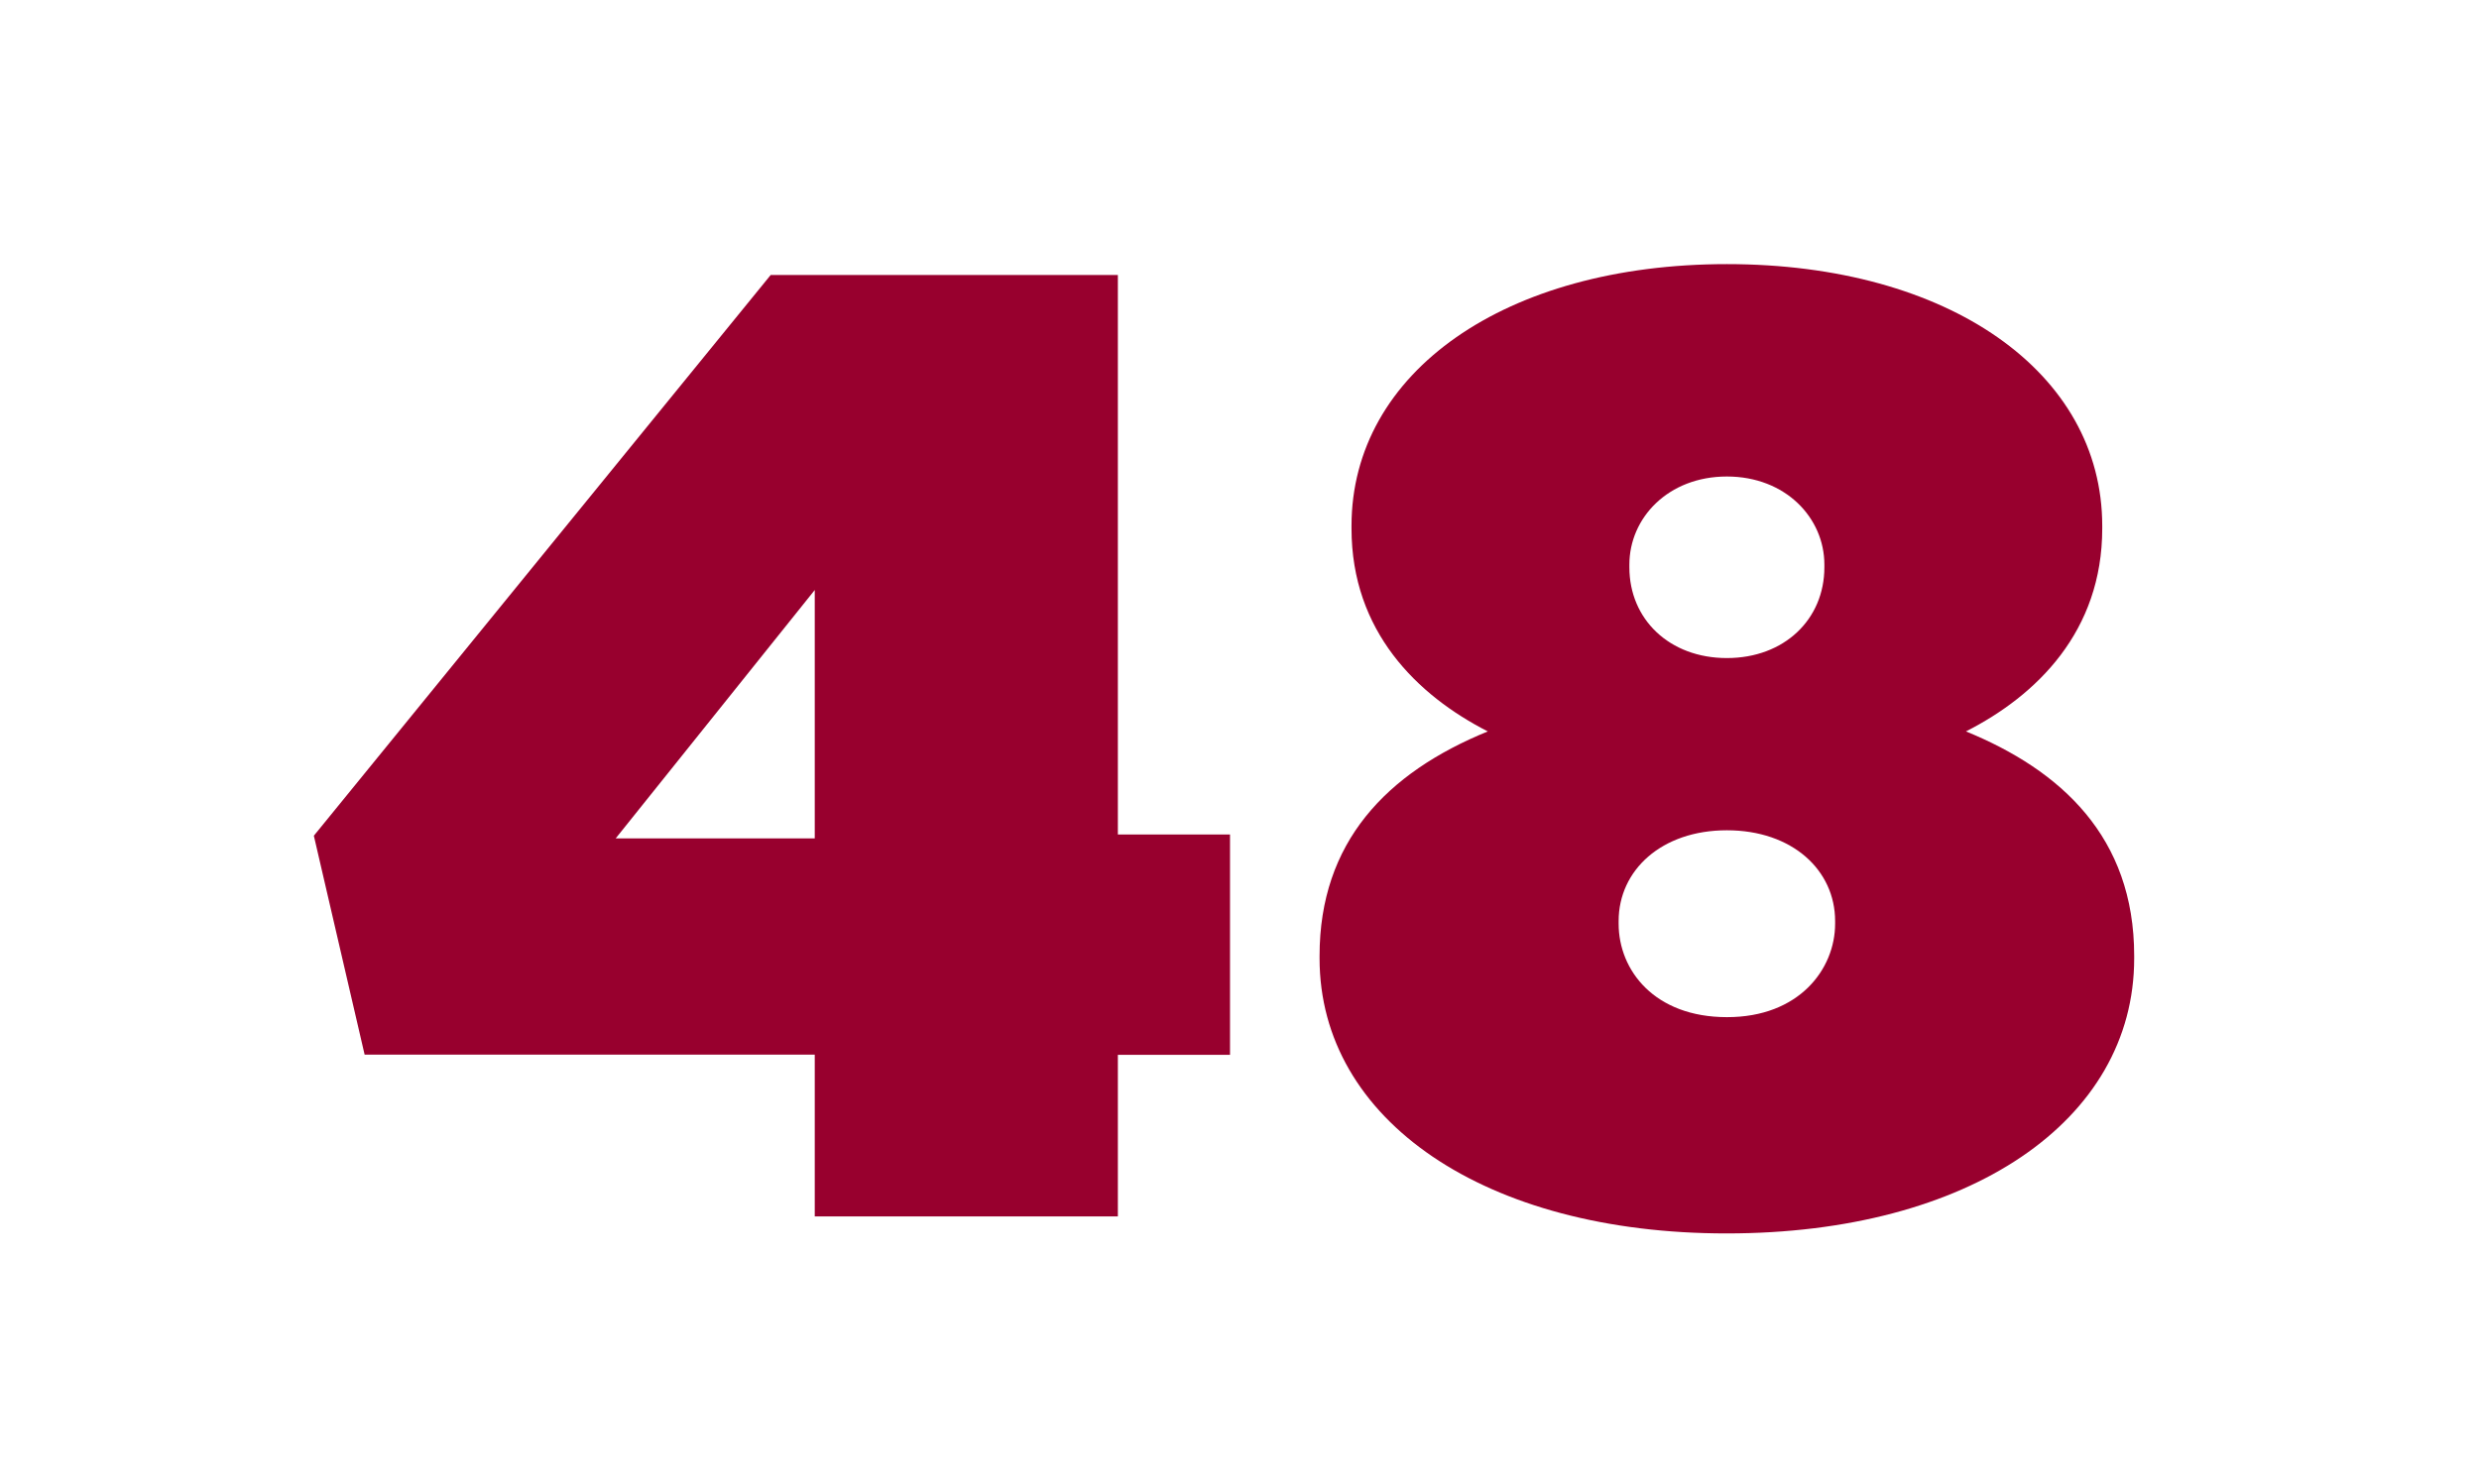
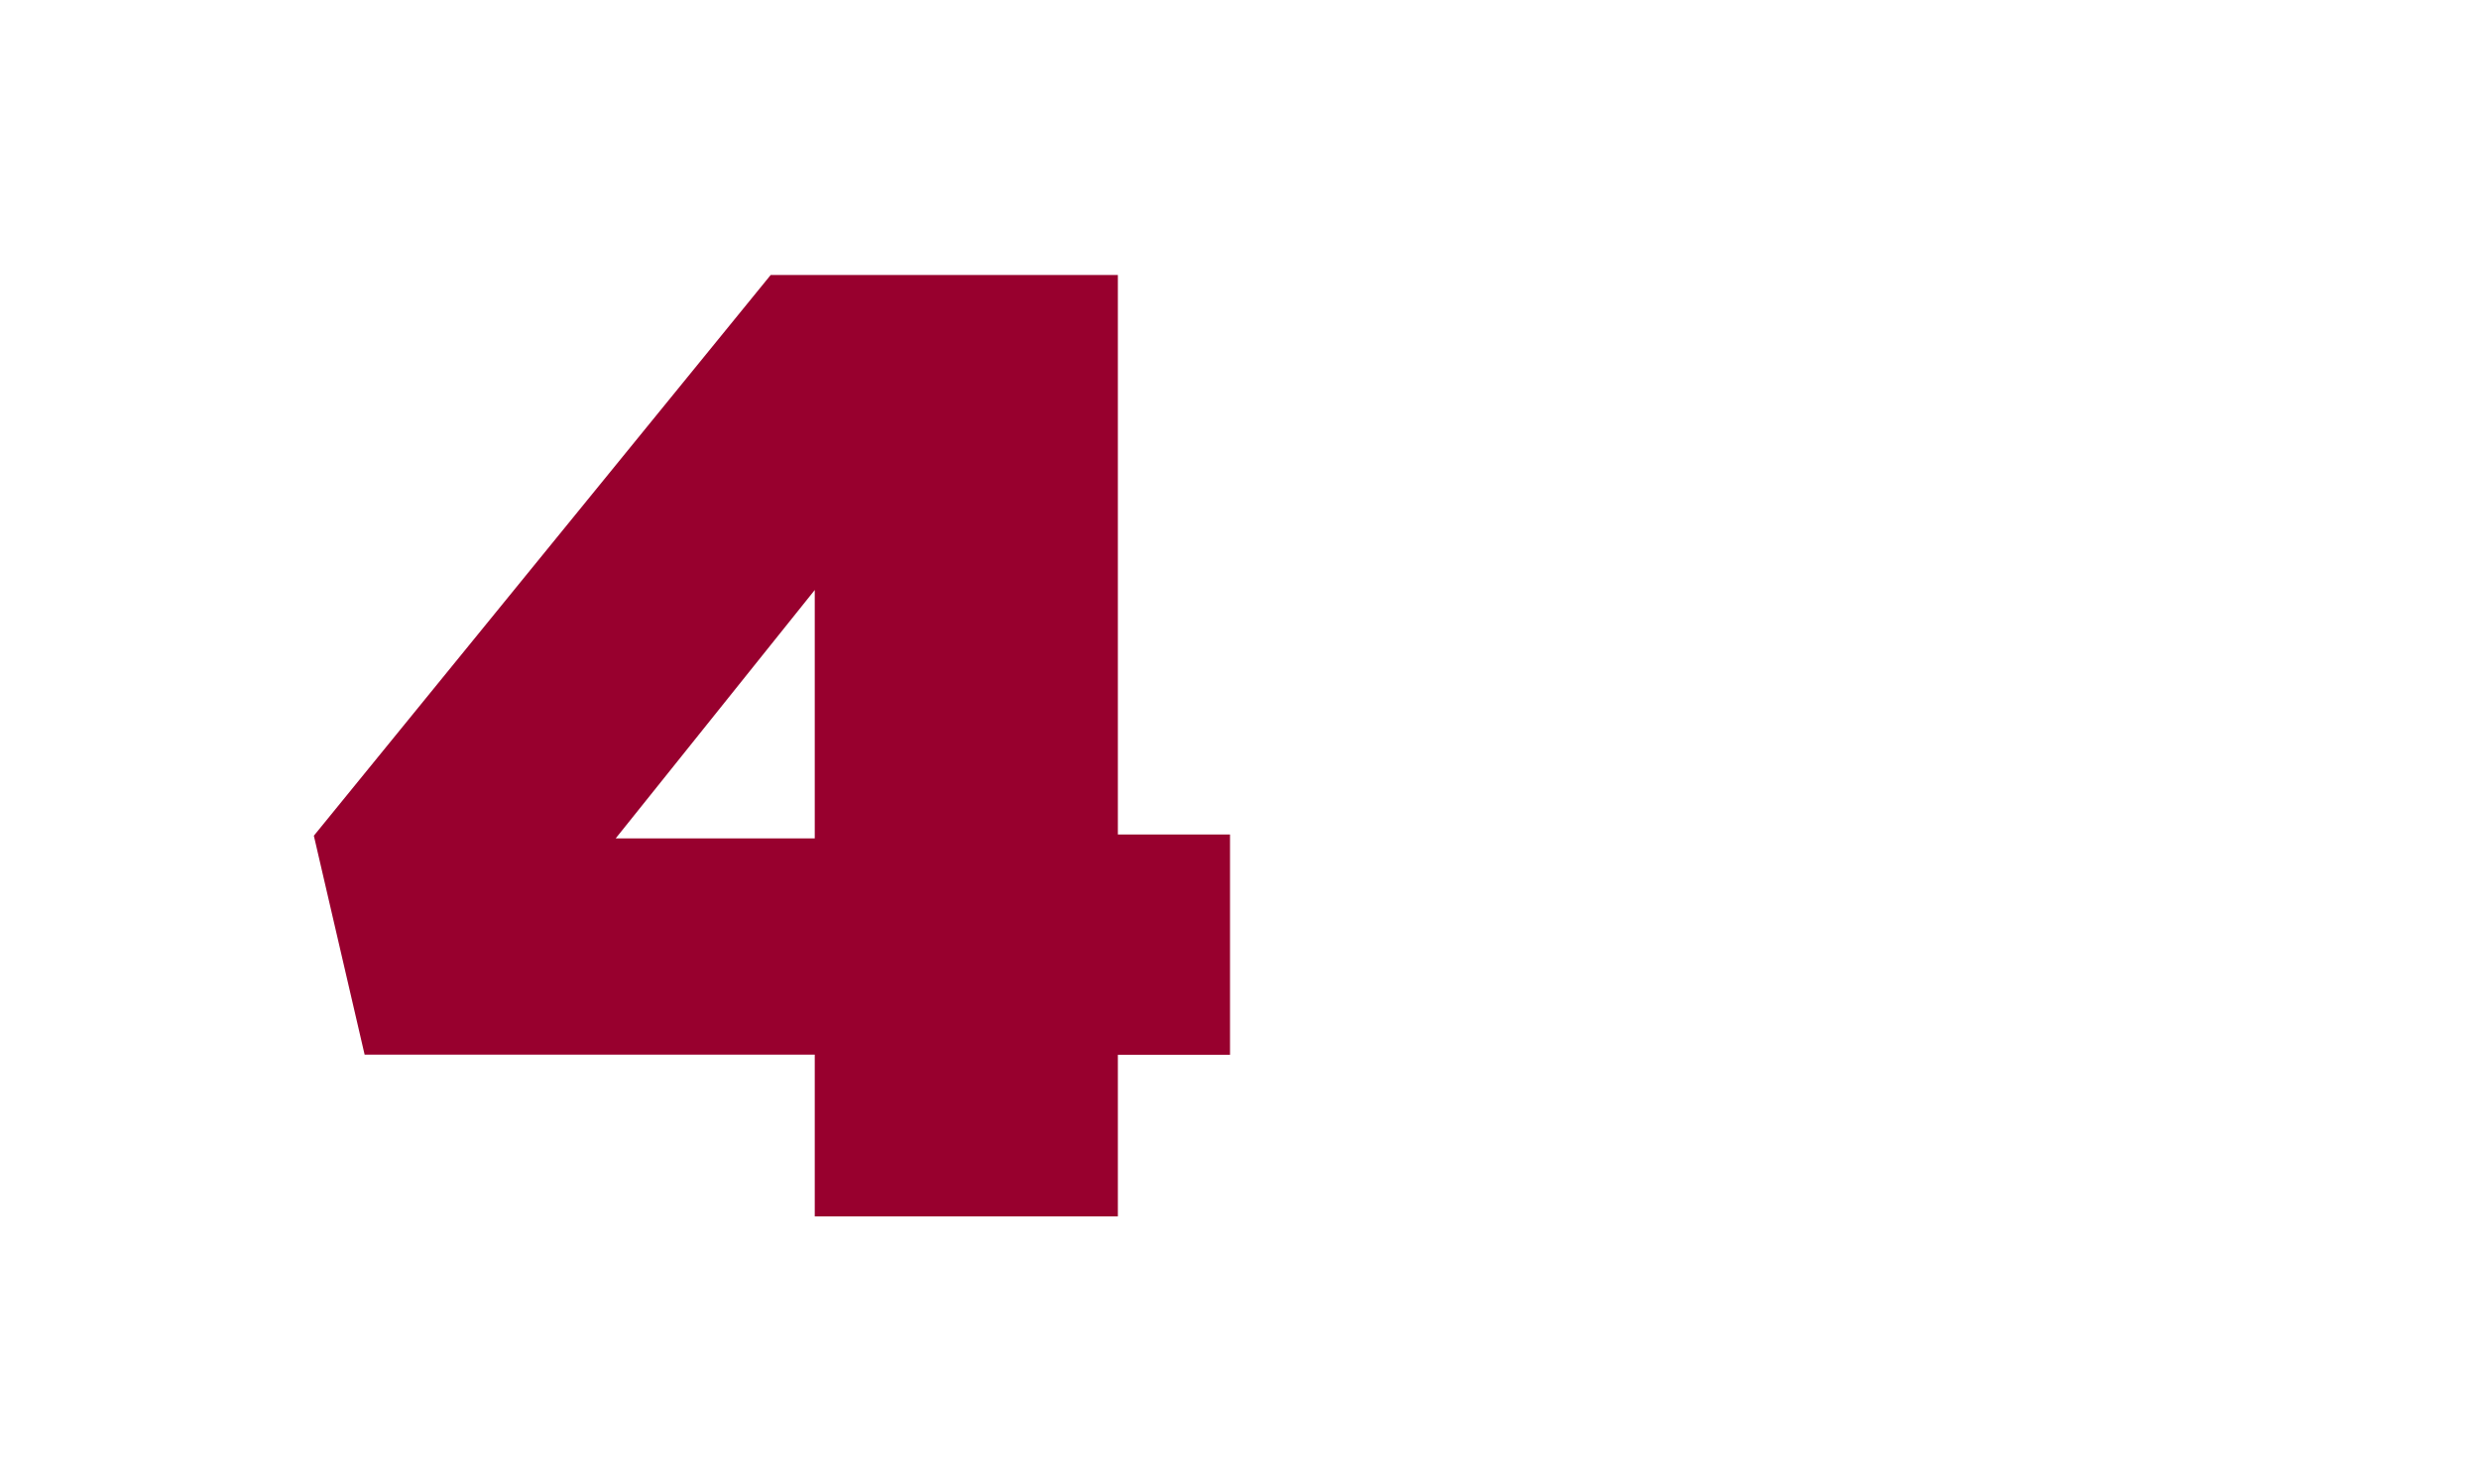
<svg xmlns="http://www.w3.org/2000/svg" id="Livello_1" x="0px" y="0px" viewBox="0 0 177.72 106.45" style="enable-background:new 0 0 177.72 106.45;" xml:space="preserve">
  <style type="text/css">	.st0{display:none;}	.st1{fill:#98002E;}</style>
  <g id="Livello_2_00000119093482239166059740000009702278342398097833_" class="st0" />
  <g>
    <path class="st1" d="M58.41,75.63H26.14l-3.64-15.7l32.75-40.21h24.89v40.12h8.04v15.8h-8.04v11.59H58.41V75.63z M58.41,60.12  V42.31L44.14,60.12H58.41z" />
-     <path class="st1" d="M94.6,68.73v-0.19c0-8.14,4.79-13.12,12.06-16.09c-5.07-2.59-9.77-7.18-9.77-14.55v-0.19  c0-11.01,11.01-18.77,26.91-18.77s26.91,7.76,26.91,18.77v0.19c0,7.37-4.69,11.97-9.77,14.55c6.8,2.78,12.06,7.56,12.06,16.09v0.19  c0,11.68-11.87,19.72-29.2,19.72C106.47,88.46,94.6,80.32,94.6,68.73z M131.56,66.24v-0.19c0-3.64-3.06-6.51-7.76-6.51  c-4.69,0-7.76,2.87-7.76,6.51v0.19c0,3.35,2.58,6.7,7.76,6.7C128.97,72.95,131.56,69.5,131.56,66.24z M130.79,40.68v-0.19  c0-3.35-2.78-6.32-6.99-6.32s-6.99,2.97-6.99,6.32v0.19c0,3.73,2.87,6.51,6.99,6.51S130.79,44.41,130.79,40.68z" />
  </g>
</svg>